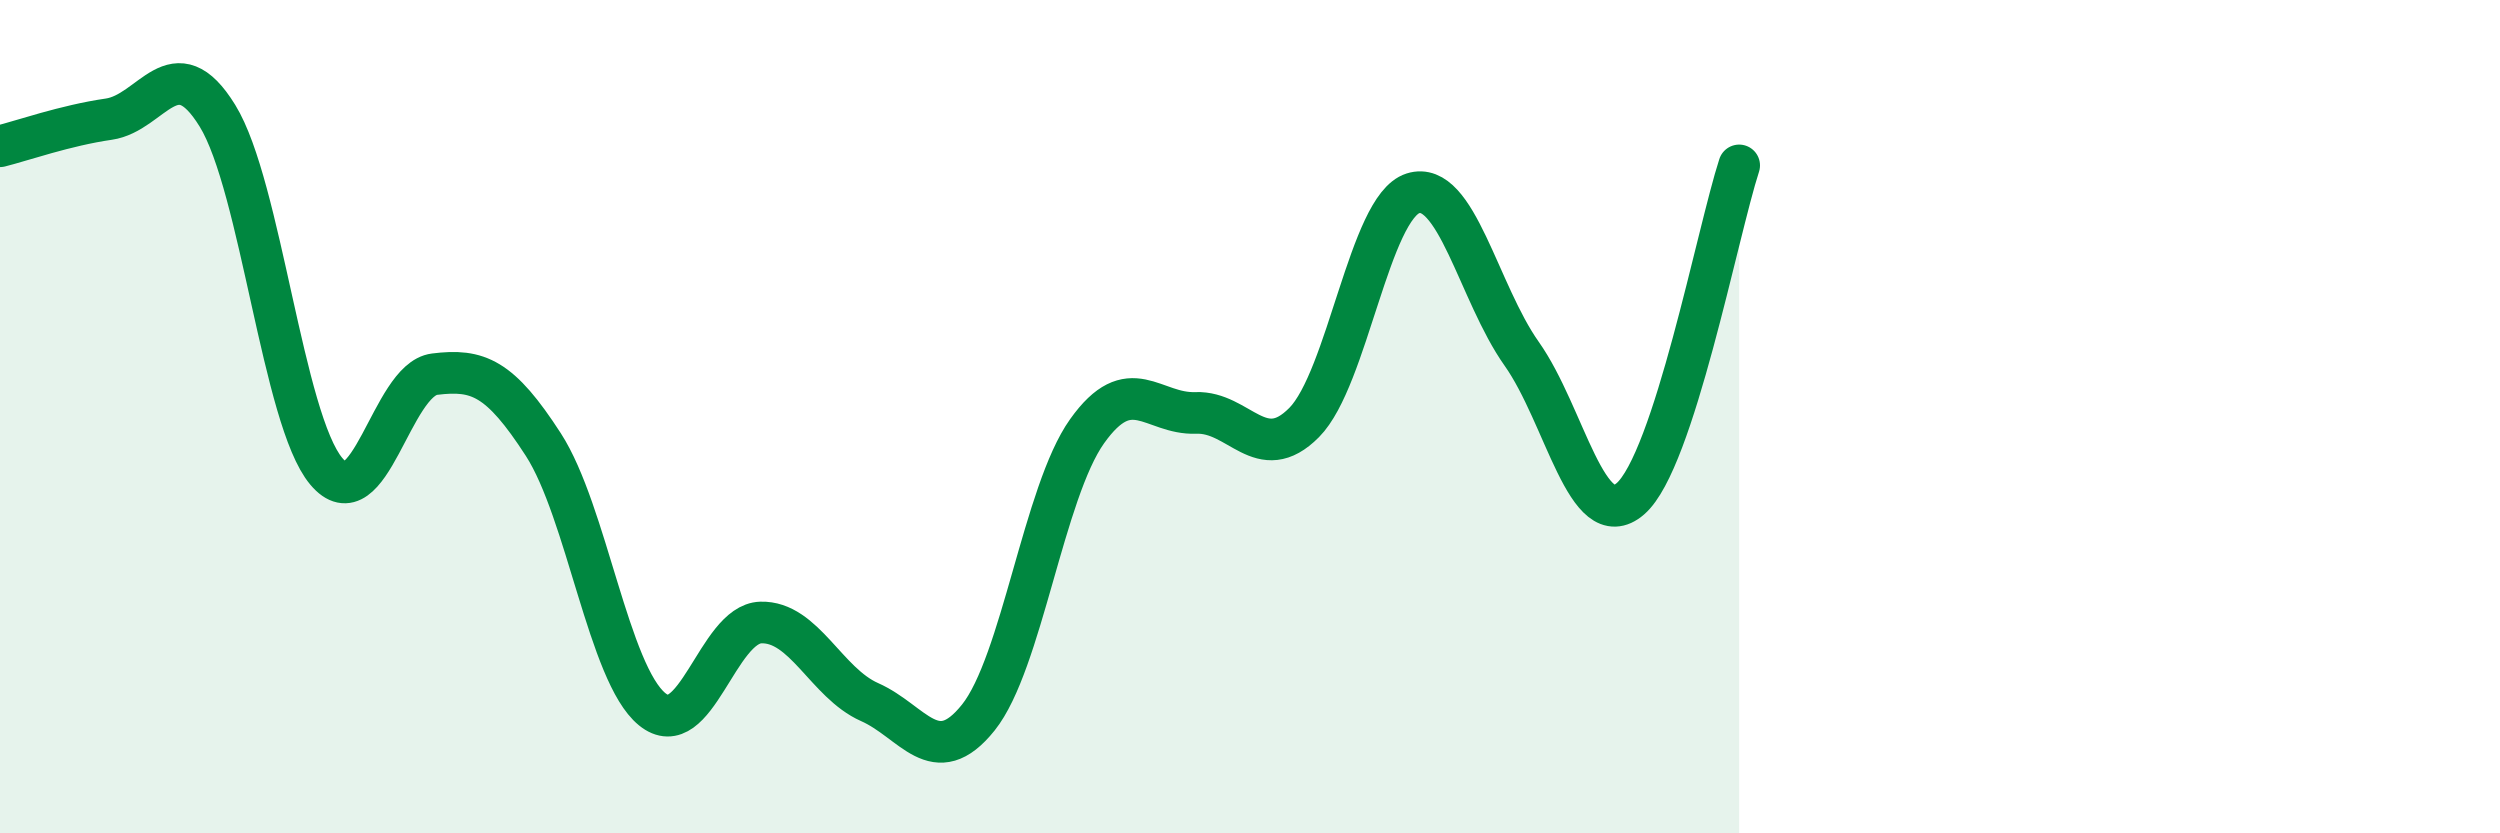
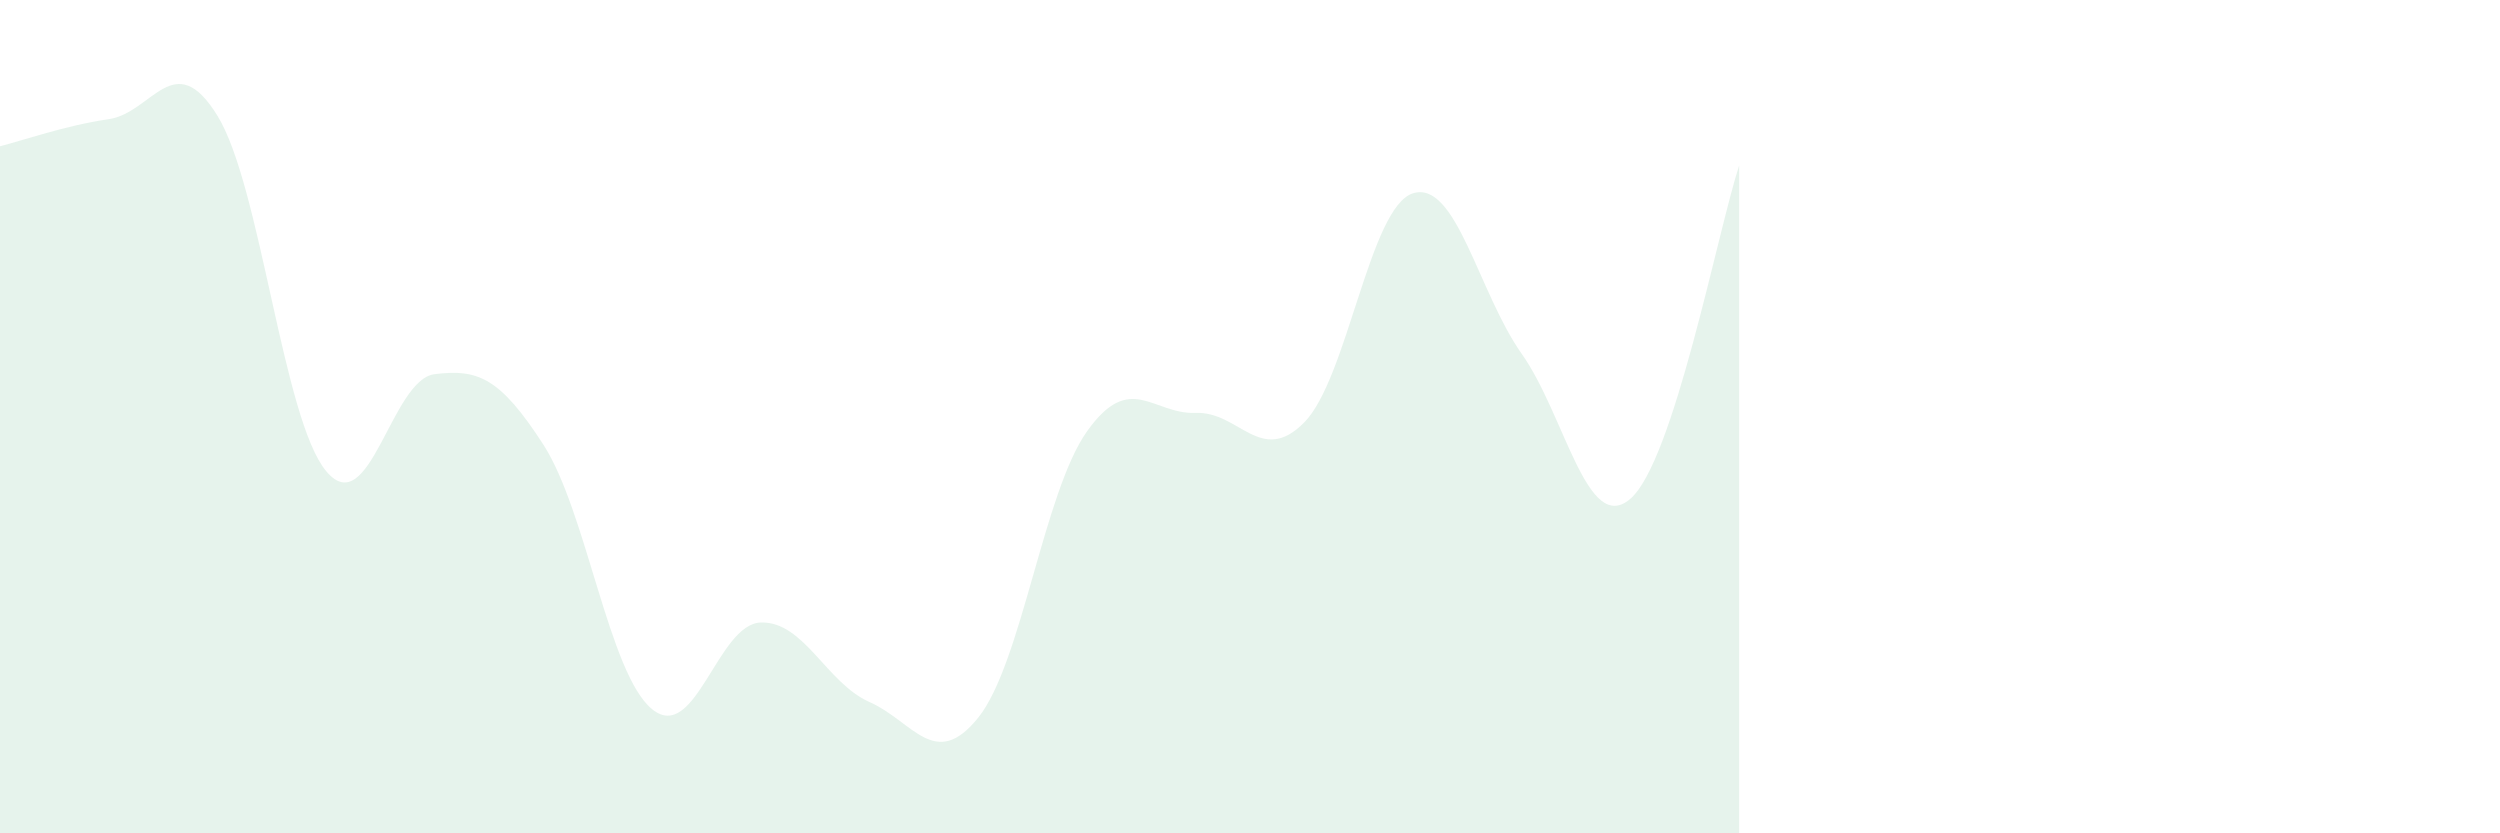
<svg xmlns="http://www.w3.org/2000/svg" width="60" height="20" viewBox="0 0 60 20">
  <path d="M 0,3.51 C 0.52,3.38 1.57,3.01 2.61,2.86 C 3.65,2.71 4.18,1.09 5.22,2.78 C 6.26,4.47 6.79,10.07 7.83,11.31 C 8.87,12.55 9.39,9.11 10.43,8.98 C 11.47,8.85 12,9.06 13.04,10.67 C 14.08,12.28 14.61,16.17 15.65,17.02 C 16.69,17.87 17.22,14.97 18.26,14.94 C 19.3,14.91 19.83,16.39 20.87,16.85 C 21.91,17.31 22.44,18.52 23.48,17.22 C 24.52,15.92 25.05,11.81 26.09,10.35 C 27.13,8.89 27.66,9.95 28.7,9.91 C 29.74,9.87 30.26,11.19 31.3,10.14 C 32.34,9.09 32.87,4.97 33.91,4.64 C 34.95,4.31 35.48,7.02 36.52,8.49 C 37.56,9.96 38.09,12.87 39.13,11.97 C 40.17,11.07 41.22,5.57 41.74,3.97L41.74 20L0 20Z" fill="#008740" opacity="0.1" stroke-linecap="round" stroke-linejoin="round" />
-   <path d="M 0,3.51 C 0.52,3.38 1.57,3.01 2.61,2.86 C 3.65,2.71 4.18,1.09 5.22,2.78 C 6.26,4.47 6.79,10.07 7.83,11.31 C 8.87,12.55 9.39,9.11 10.43,8.98 C 11.47,8.85 12,9.06 13.04,10.67 C 14.08,12.28 14.61,16.17 15.65,17.02 C 16.69,17.87 17.22,14.97 18.26,14.94 C 19.3,14.91 19.83,16.39 20.87,16.85 C 21.91,17.31 22.44,18.52 23.48,17.22 C 24.52,15.92 25.05,11.81 26.09,10.35 C 27.13,8.89 27.66,9.95 28.7,9.91 C 29.74,9.87 30.26,11.19 31.3,10.14 C 32.34,9.09 32.87,4.97 33.91,4.64 C 34.95,4.31 35.48,7.02 36.52,8.49 C 37.56,9.96 38.09,12.87 39.13,11.97 C 40.17,11.07 41.22,5.57 41.74,3.97" stroke="#008740" stroke-width="1" fill="none" stroke-linecap="round" stroke-linejoin="round" />
</svg>